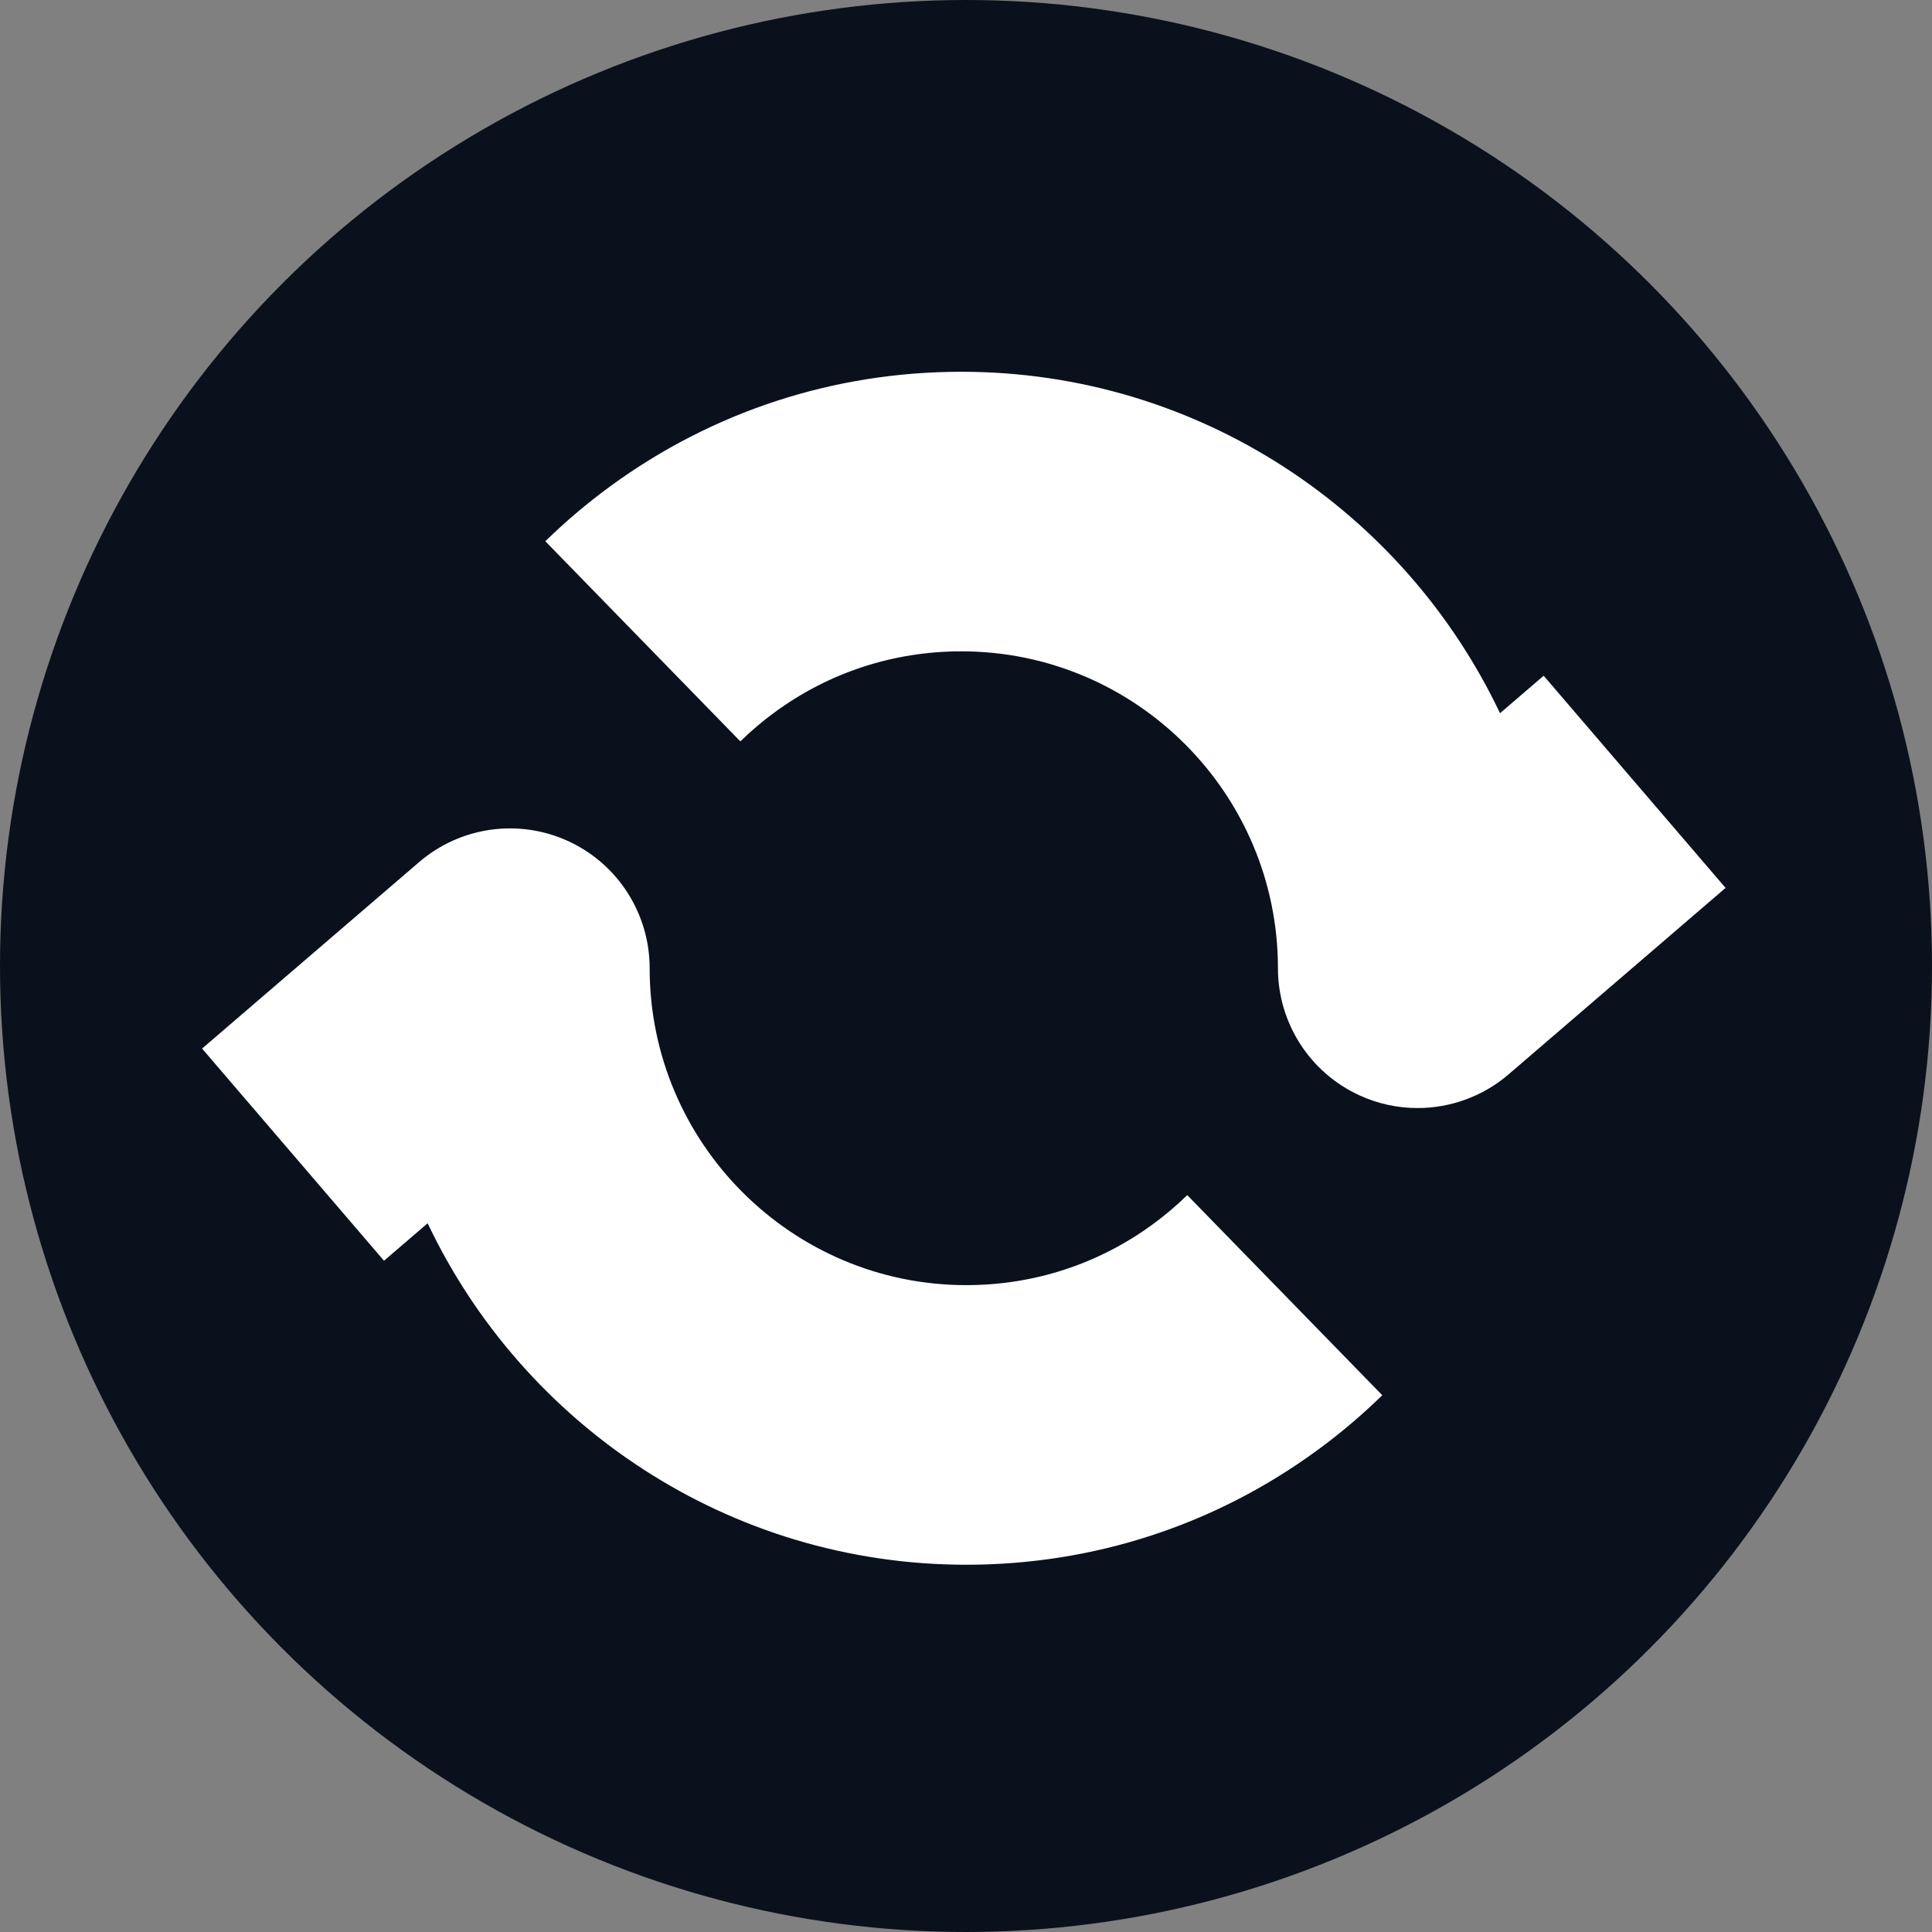
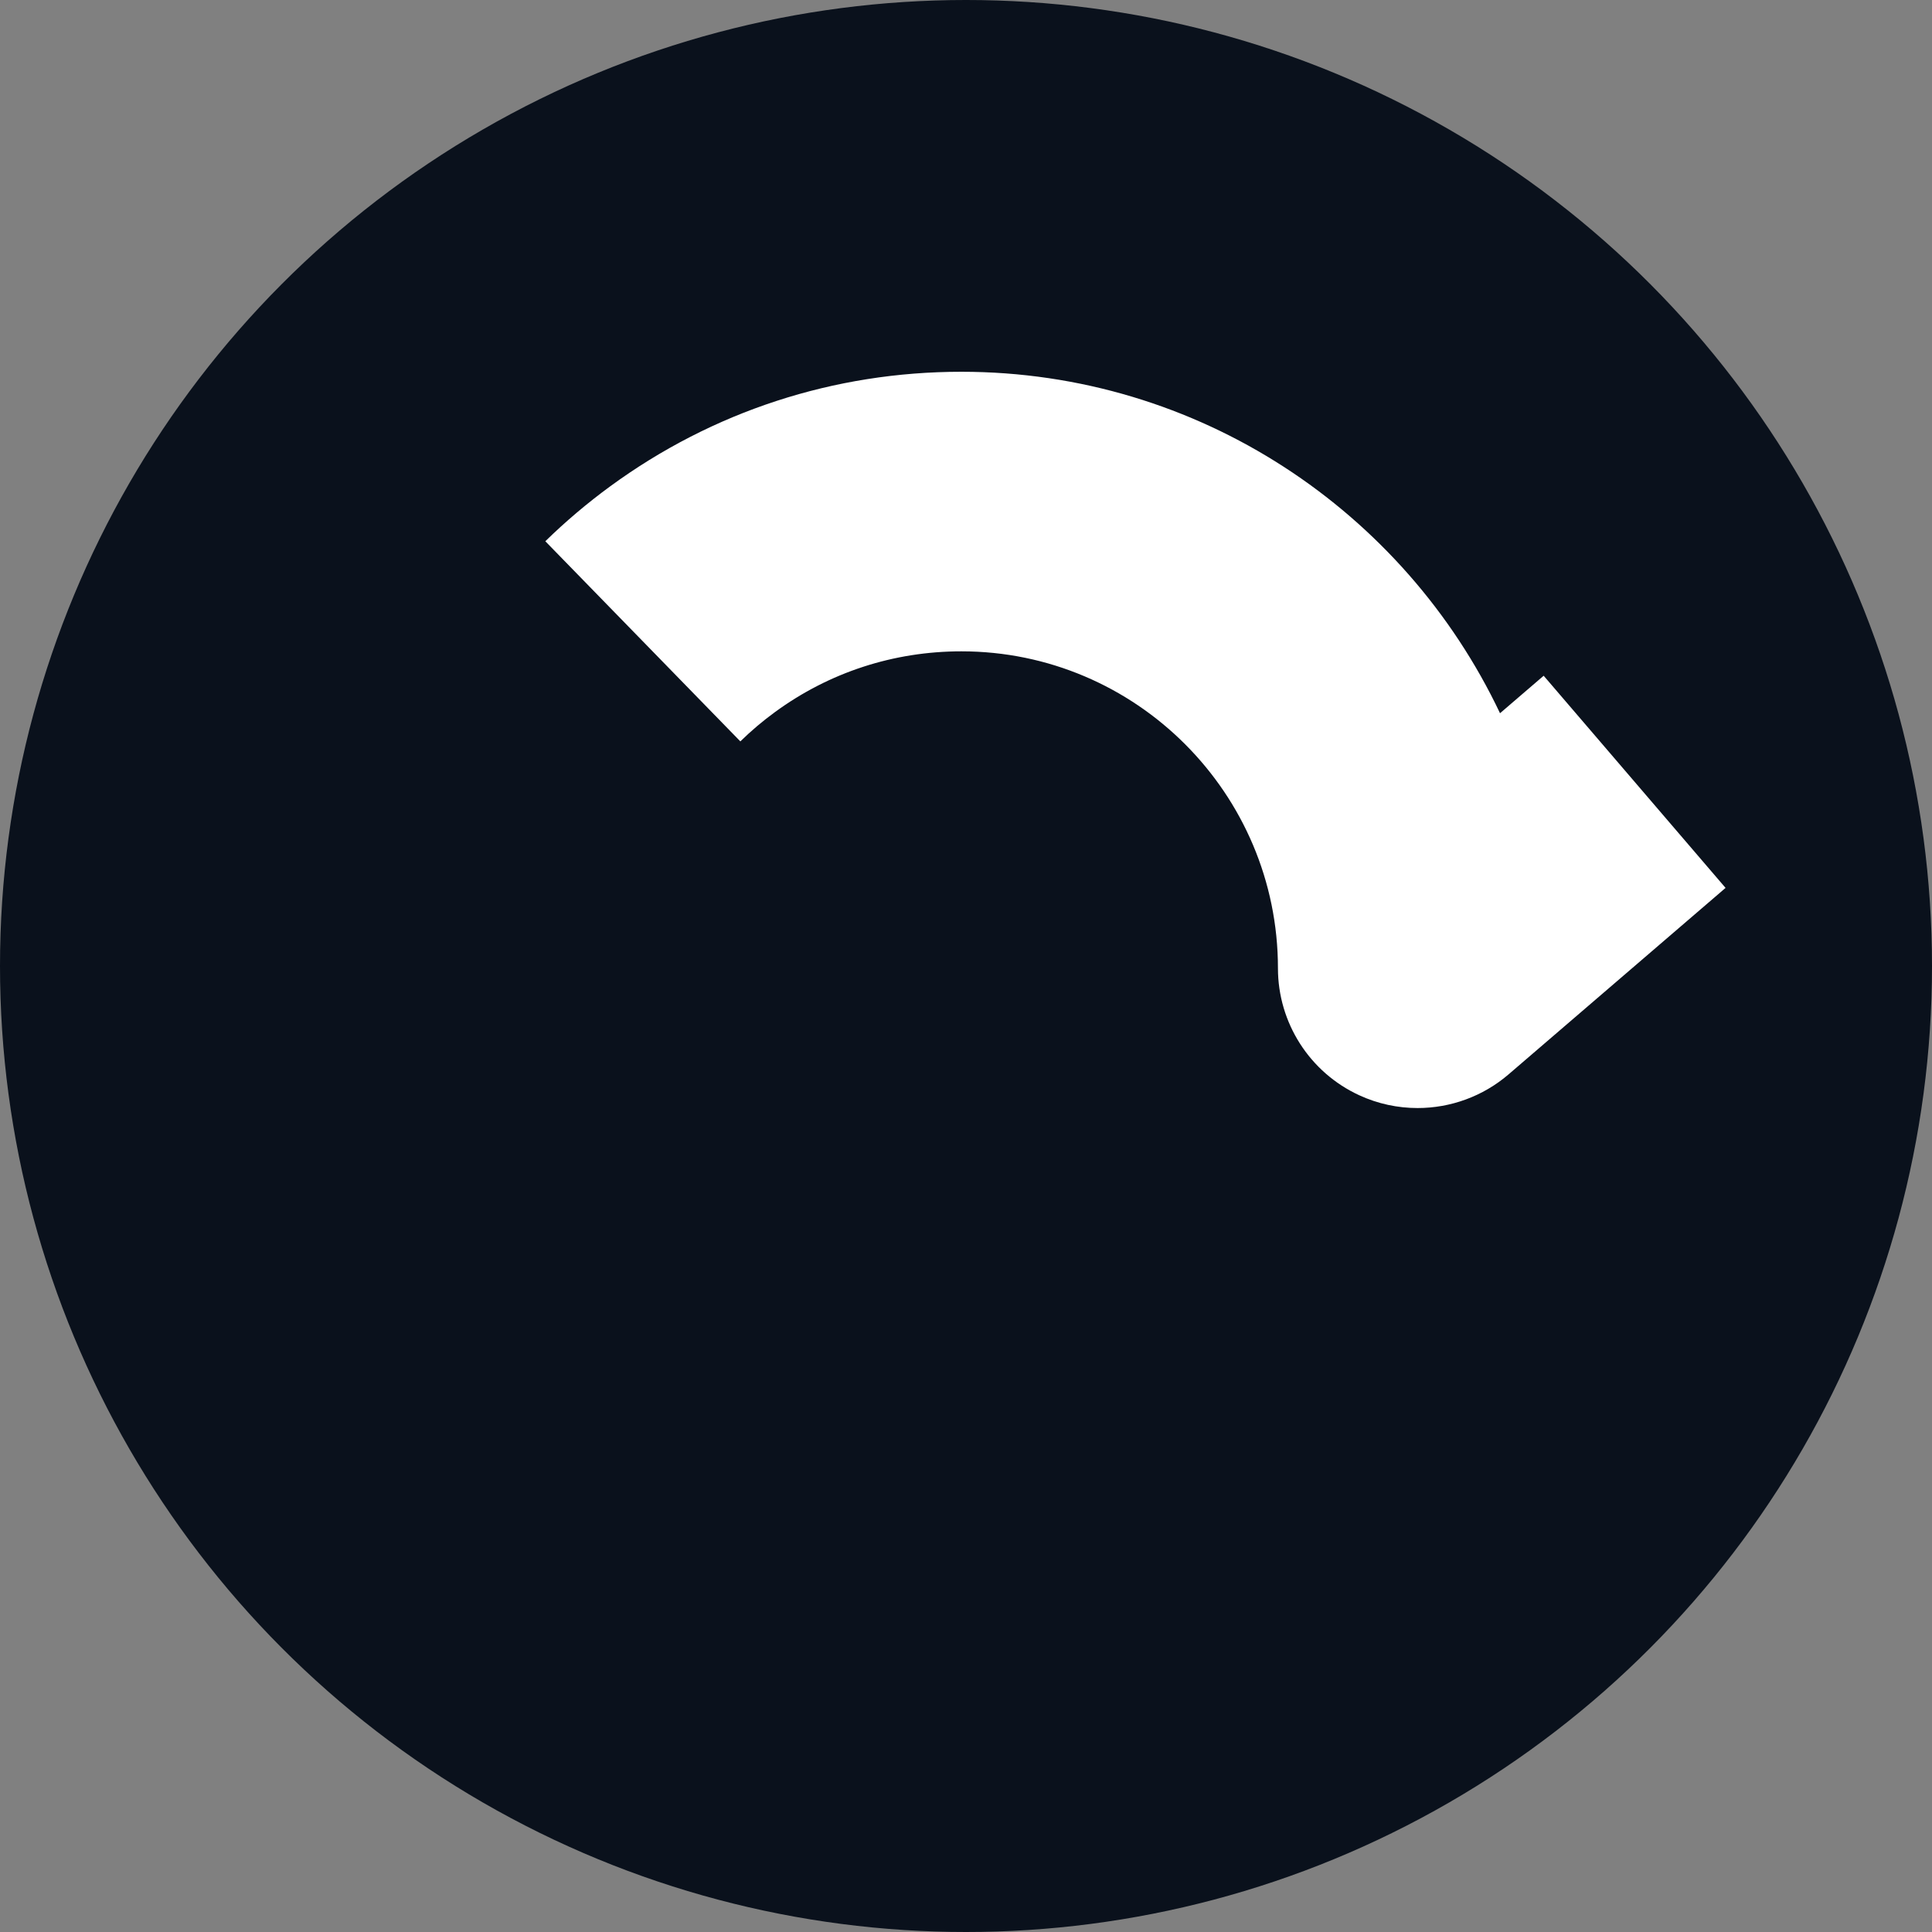
<svg xmlns="http://www.w3.org/2000/svg" width="54" height="54" viewBox="0 0 54 54" fill="none">
  <rect x="0" y="0" width="54" height="54" fill="#808080" stroke="none" />
  <circle cx="27" cy="27" r="27" fill="#0A111C" />
  <path d="M39.622 30.97C39.07 30.97 38.514 30.854 37.992 30.613C36.607 29.976 35.719 28.589 35.719 27.063C35.719 22.178 31.75 18.205 26.871 18.205C24.98 18.205 23.178 18.792 21.659 19.904C21.319 20.152 20.994 20.427 20.693 20.722L15.242 15.128C15.807 14.576 16.417 14.06 17.054 13.594C19.919 11.498 23.314 10.391 26.871 10.391C33.508 10.391 39.251 14.297 41.926 19.935L43.146 18.887L48.23 24.817L42.165 30.029C41.444 30.648 40.538 30.97 39.622 30.97Z" fill="white" />
-   <path d="M27.008 43.735C20.37 43.735 14.627 39.828 11.953 34.191L10.733 35.238L5.648 29.308L11.713 24.097C12.87 23.102 14.5 22.874 15.885 23.511C17.27 24.149 18.158 25.535 18.158 27.062C18.158 31.946 22.127 35.92 27.007 35.92C28.897 35.92 30.7 35.332 32.218 34.221C32.559 33.972 32.884 33.697 33.184 33.404L38.635 38.997C38.07 39.549 37.461 40.065 36.824 40.531C33.961 42.627 30.565 43.735 27.008 43.735Z" fill="white" />
</svg>